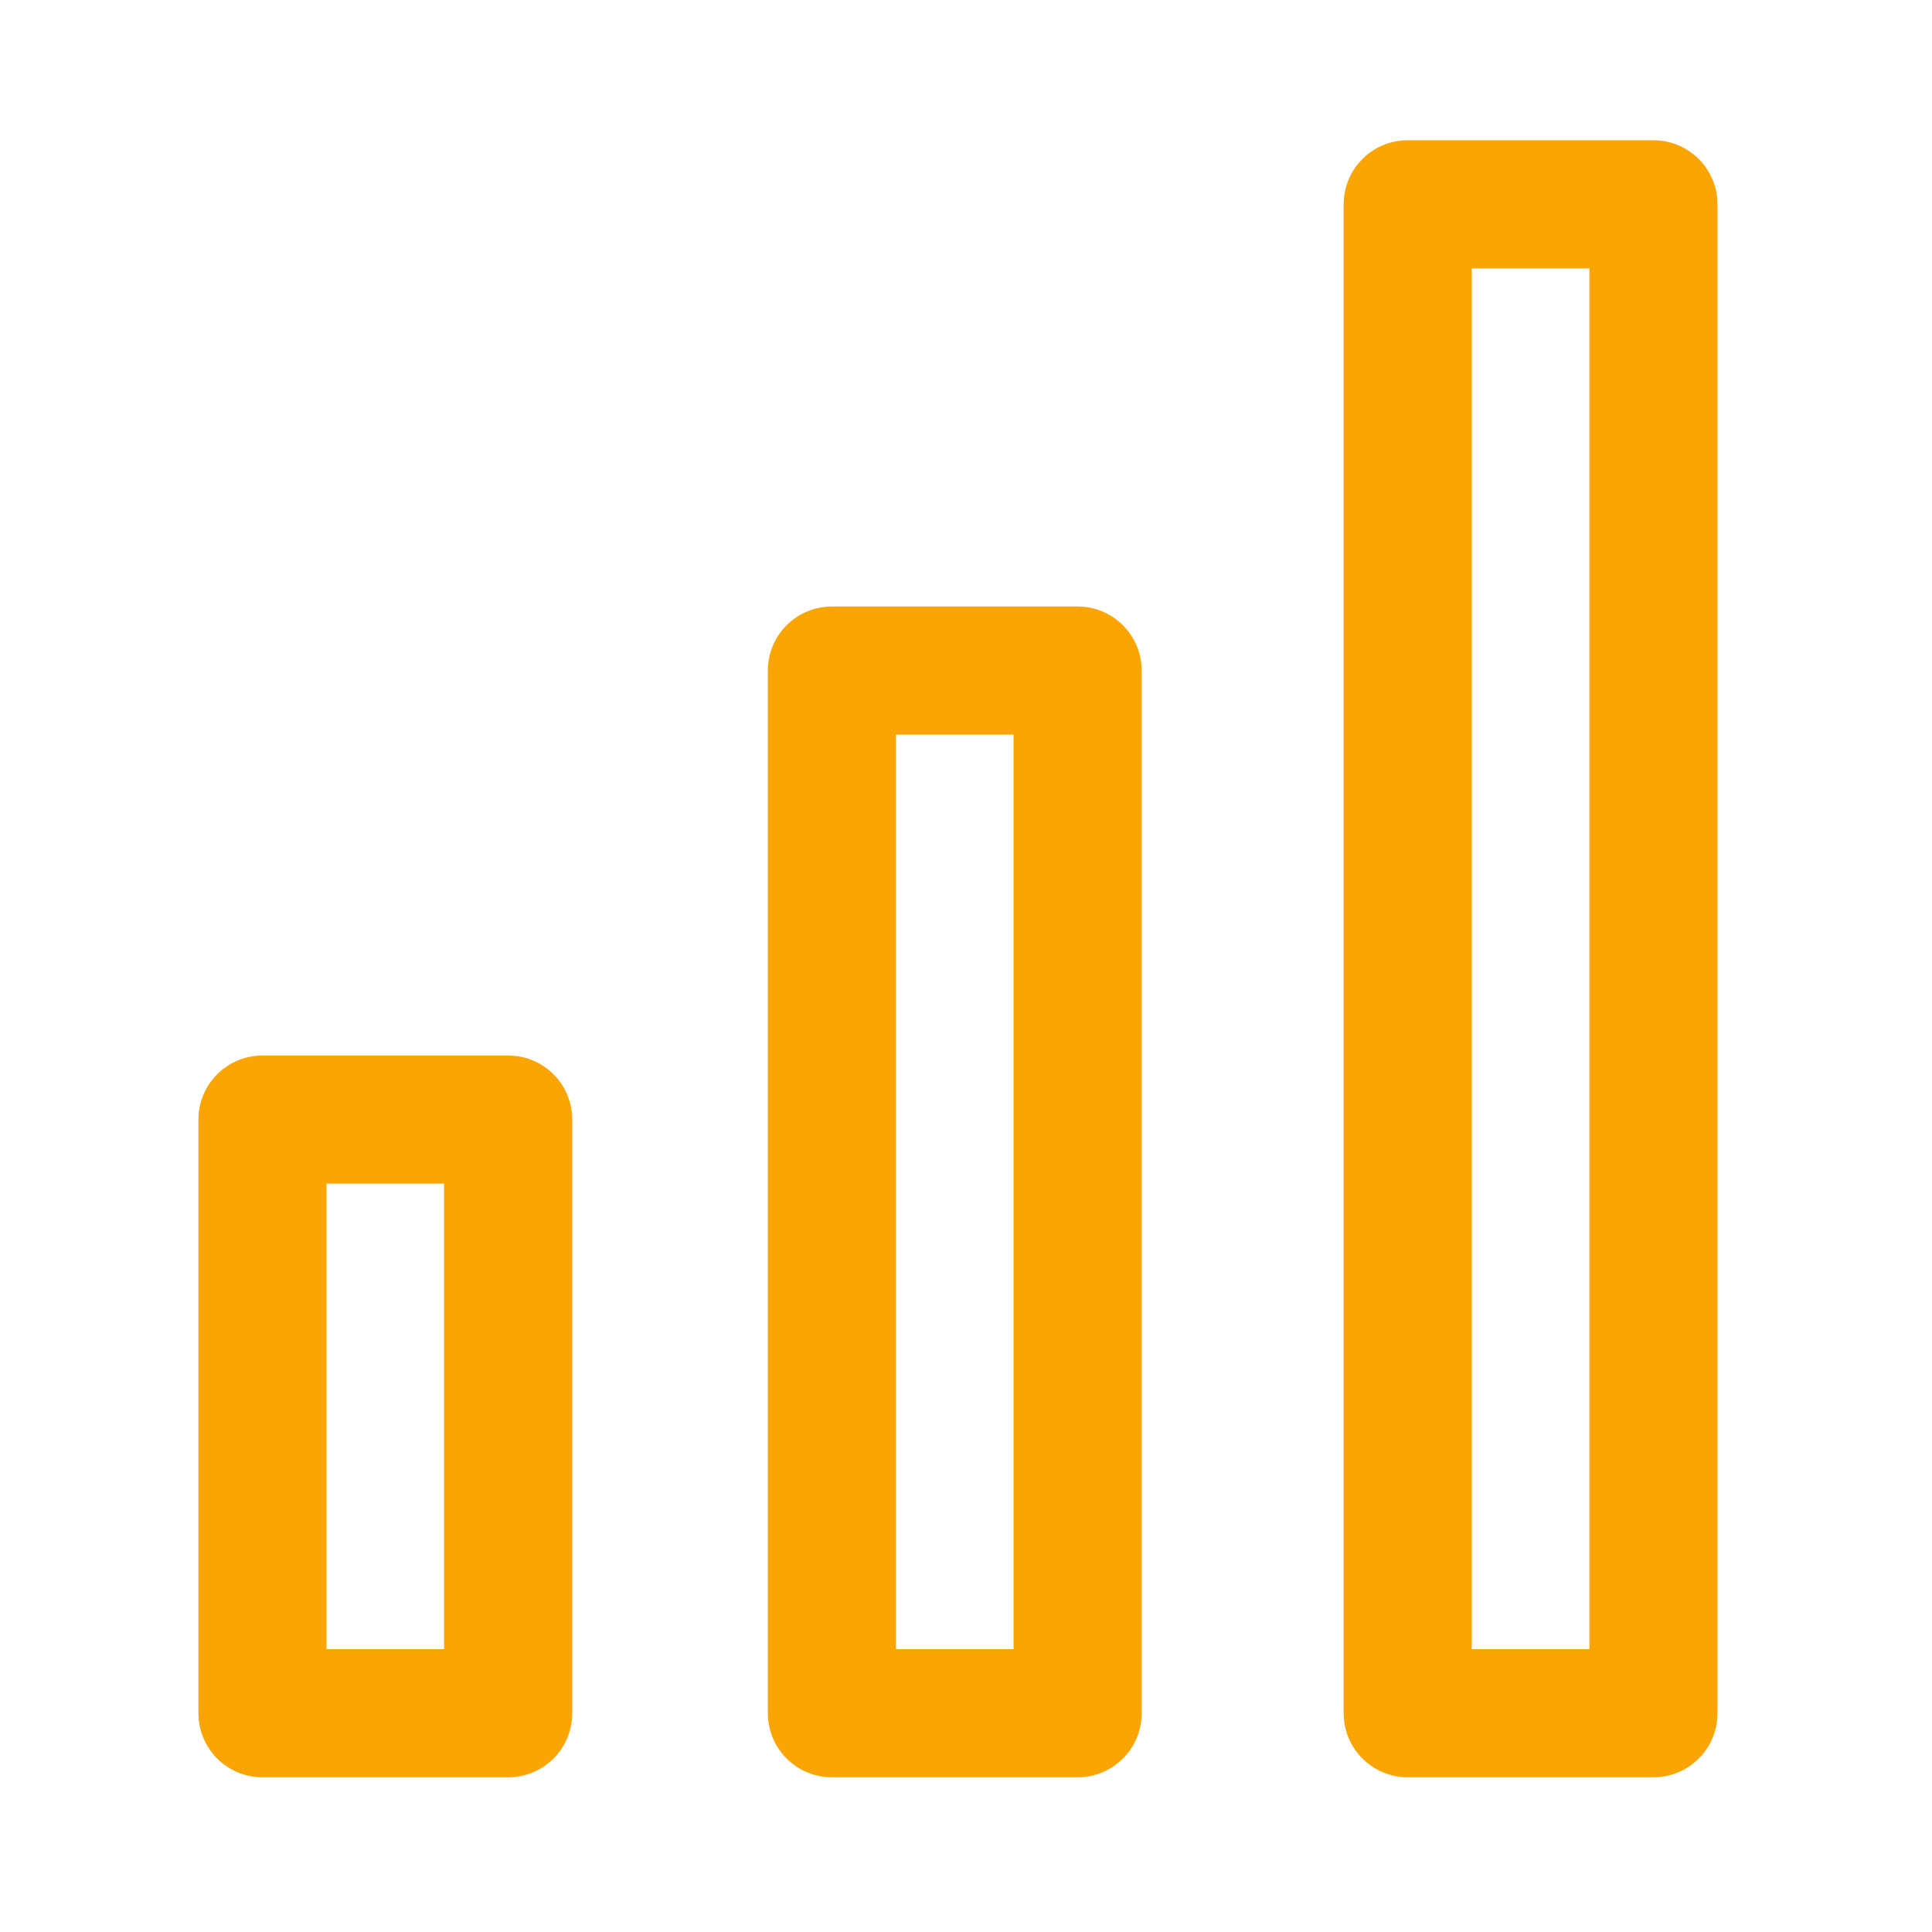
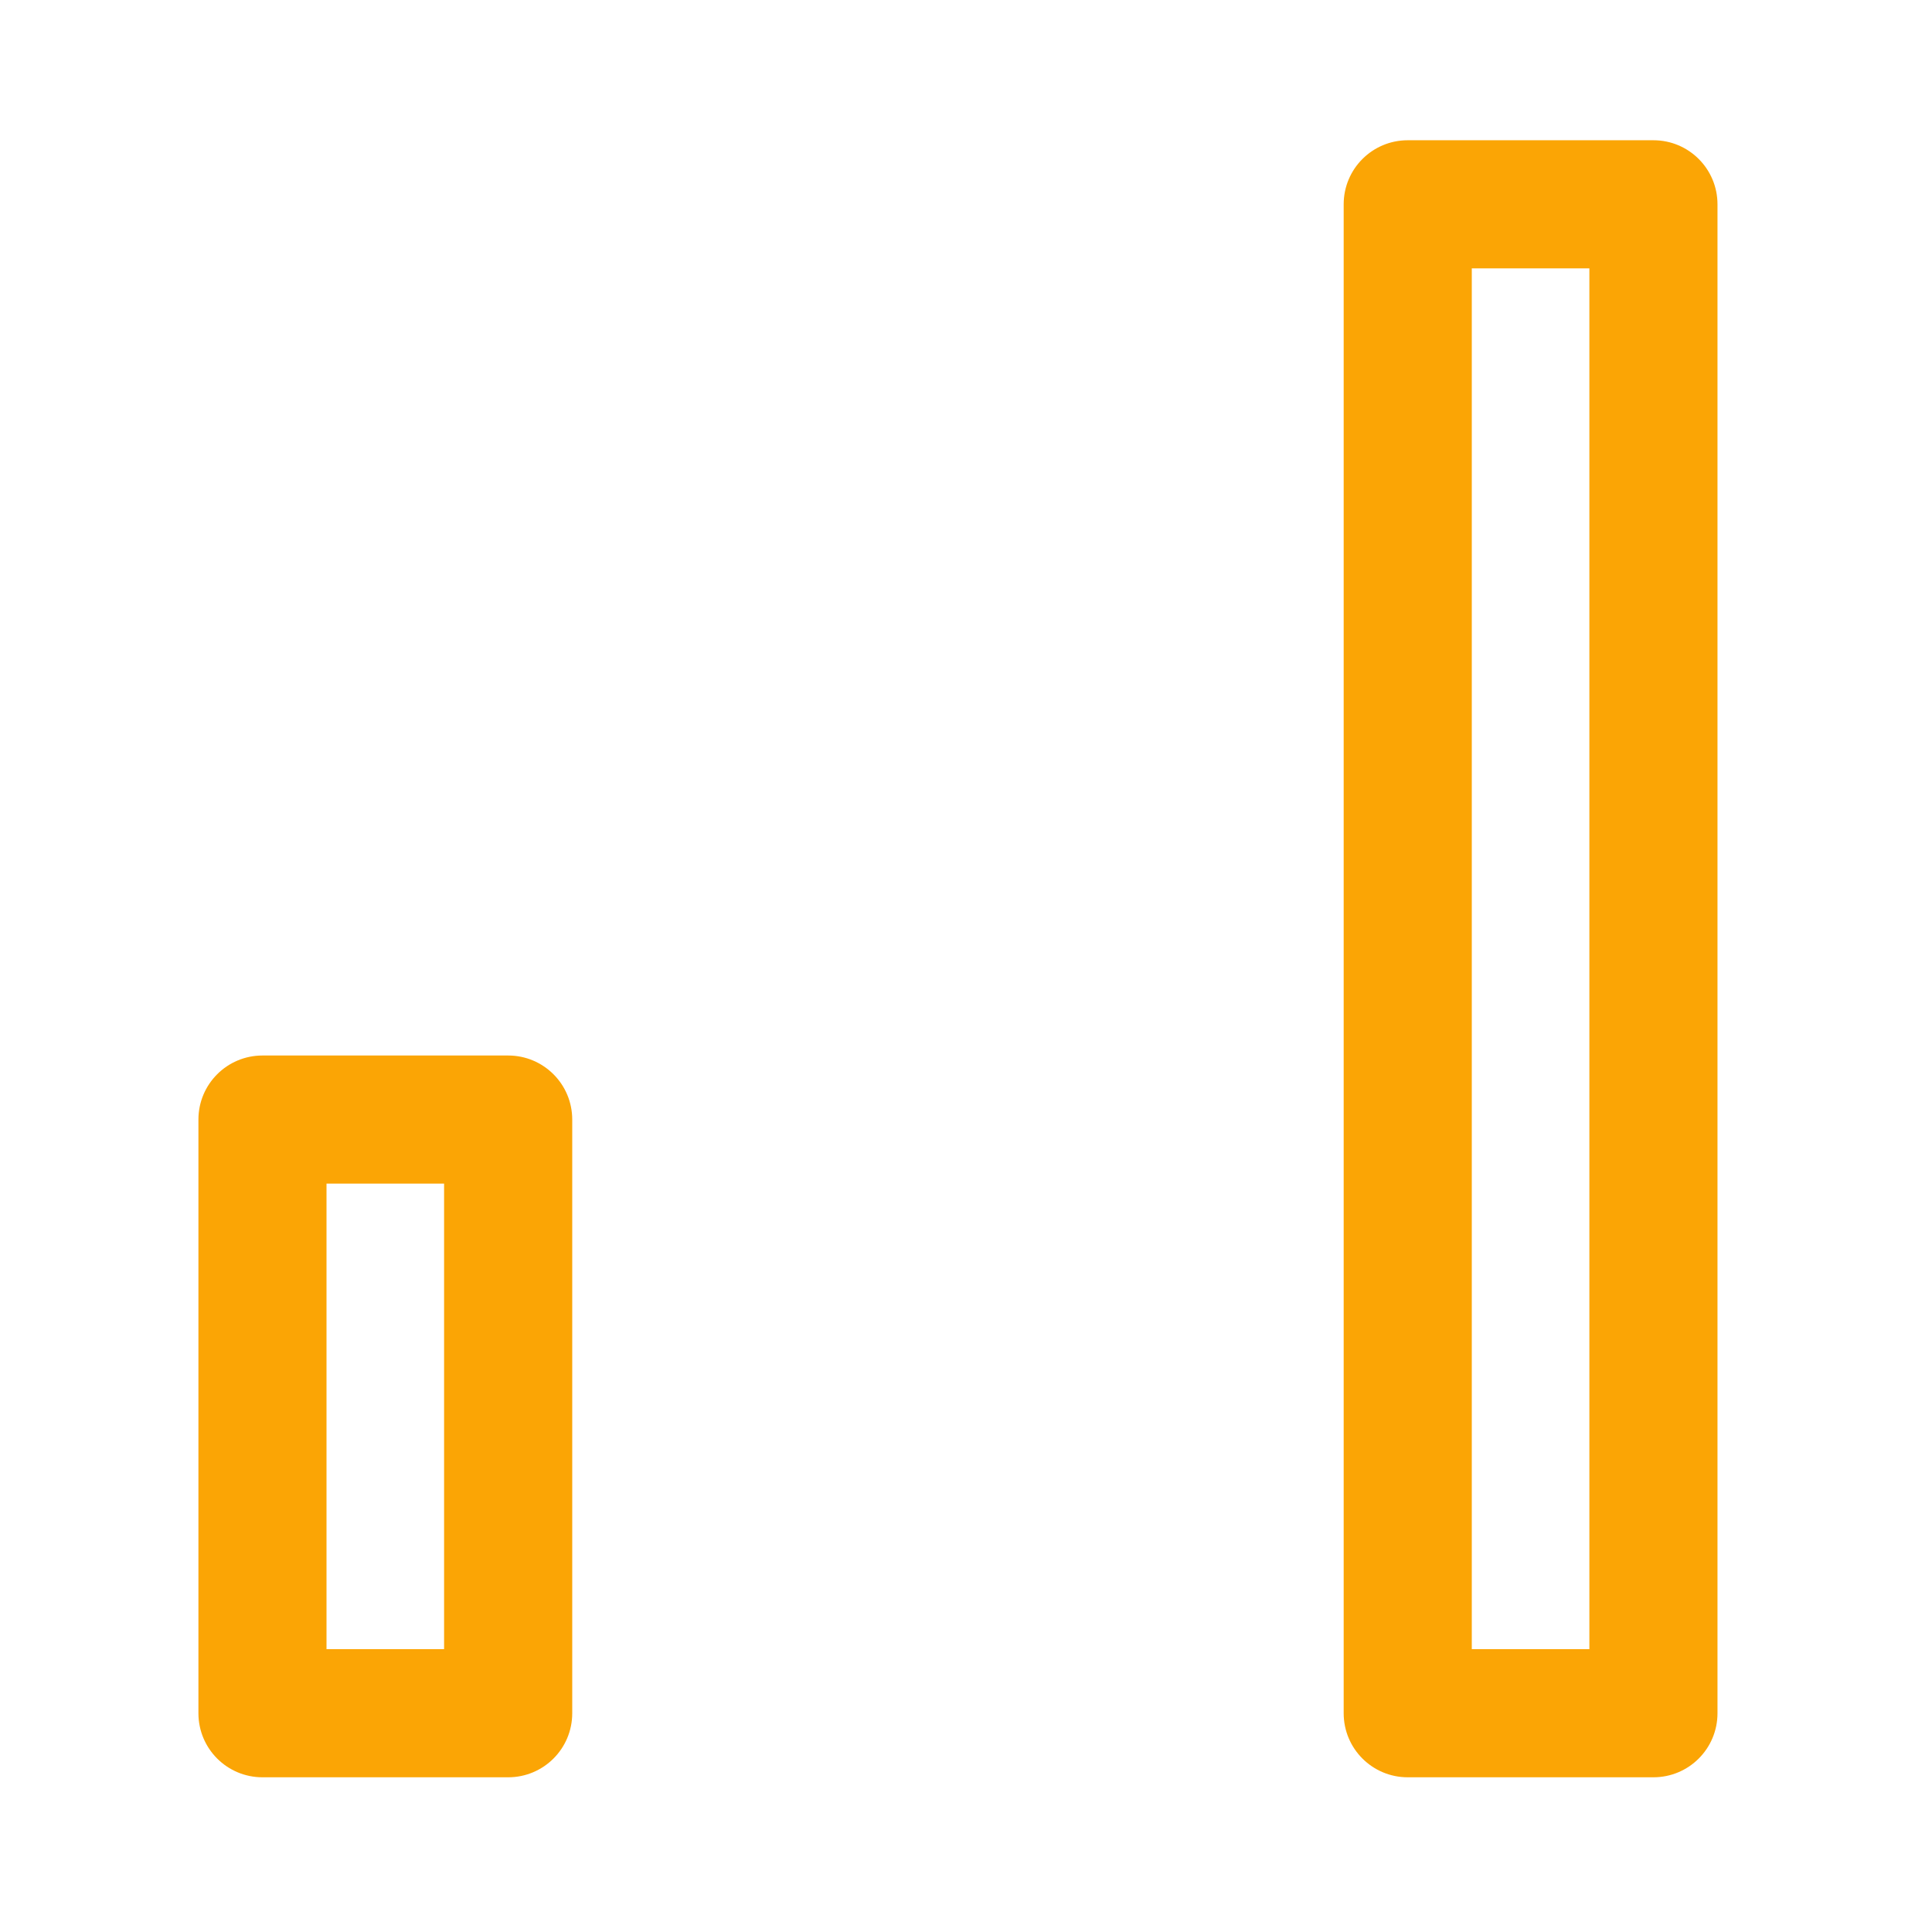
<svg xmlns="http://www.w3.org/2000/svg" version="1.1" id="Warstwa_1" x="0px" y="0px" width="512px" height="512px" viewBox="0 0 512 512" enable-background="new 0 0 512 512" xml:space="preserve">
  <g>
    <g>
-       <path fill="#FBA505" d="M134.665,279.721H69.561c-9.384,0-16.976,7.592-16.976,16.975v157.329c0,9.384,7.592,16.976,16.976,16.976    h65.112c9.384,0,16.976-7.592,16.976-16.976V296.695C151.648,287.313,144.048,279.72,134.665,279.721L134.665,279.721z     M117.688,437.048h-31.16V313.672h31.16V437.048z" />
-       <path fill="#FBA505" d="M285.576,160.728h-65.112c-9.384,0-16.976,7.592-16.976,16.976v276.32c0,9.384,7.592,16.976,16.976,16.976    h65.112c9.385,0,16.977-7.592,16.977-16.976v-276.32C302.553,168.32,294.961,160.728,285.576,160.728L285.576,160.728z     M268.601,437.048h-31.16V194.68h31.16V437.048z" />
+       <path fill="#FBA505" d="M134.665,279.721H69.561c-9.384,0-16.976,7.592-16.976,16.975v157.329c0,9.384,7.592,16.976,16.976,16.976    h65.112c9.384,0,16.976-7.592,16.976-16.976V296.695C151.648,287.313,144.048,279.72,134.665,279.721L134.665,279.721z     M117.688,437.048h-31.16V313.672h31.16z" />
      <path fill="#FBA505" d="M438.177,37.168h-65.112c-9.384,0-16.977,7.592-16.977,16.976v399.88c0,9.384,7.593,16.976,16.977,16.976    h65.112c9.384,0,16.976-7.592,16.976-16.976V54.144C455.152,44.76,447.561,37.168,438.177,37.168L438.177,37.168z M421.2,437.048    h-31.16V71.12h31.16V437.048z" />
    </g>
  </g>
</svg>